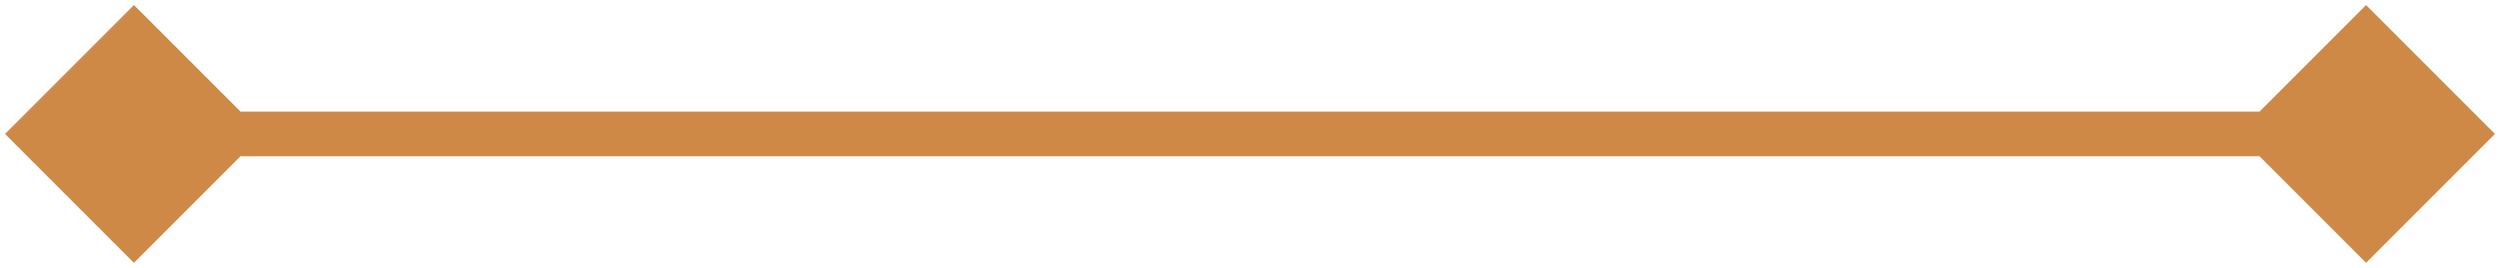
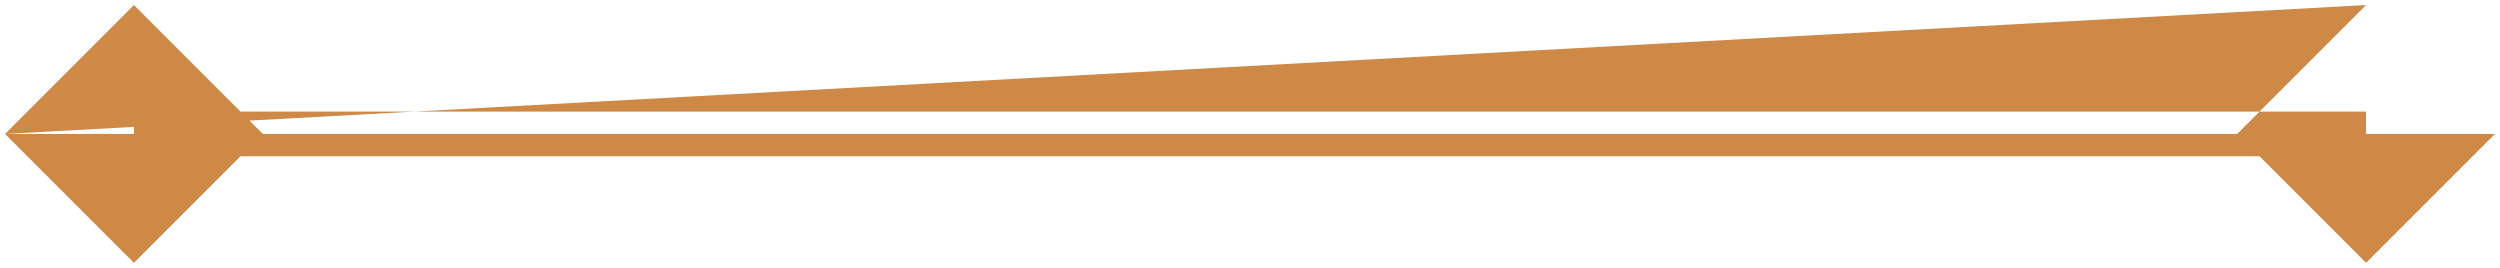
<svg xmlns="http://www.w3.org/2000/svg" width="56" height="6" viewBox="0 0 56 6" fill="none">
-   <path d="M0.113 3L3 5.887L5.887 3L3 0.113L0.113 3ZM55.887 3L53 0.113L50.113 3L53 5.887L55.887 3ZM3 3V3.5H53V3V2.5H3V3Z" fill="#CE8947" />
+   <path d="M0.113 3L3 5.887L5.887 3L3 0.113L0.113 3ZL53 0.113L50.113 3L53 5.887L55.887 3ZM3 3V3.5H53V3V2.5H3V3Z" fill="#CE8947" />
</svg>